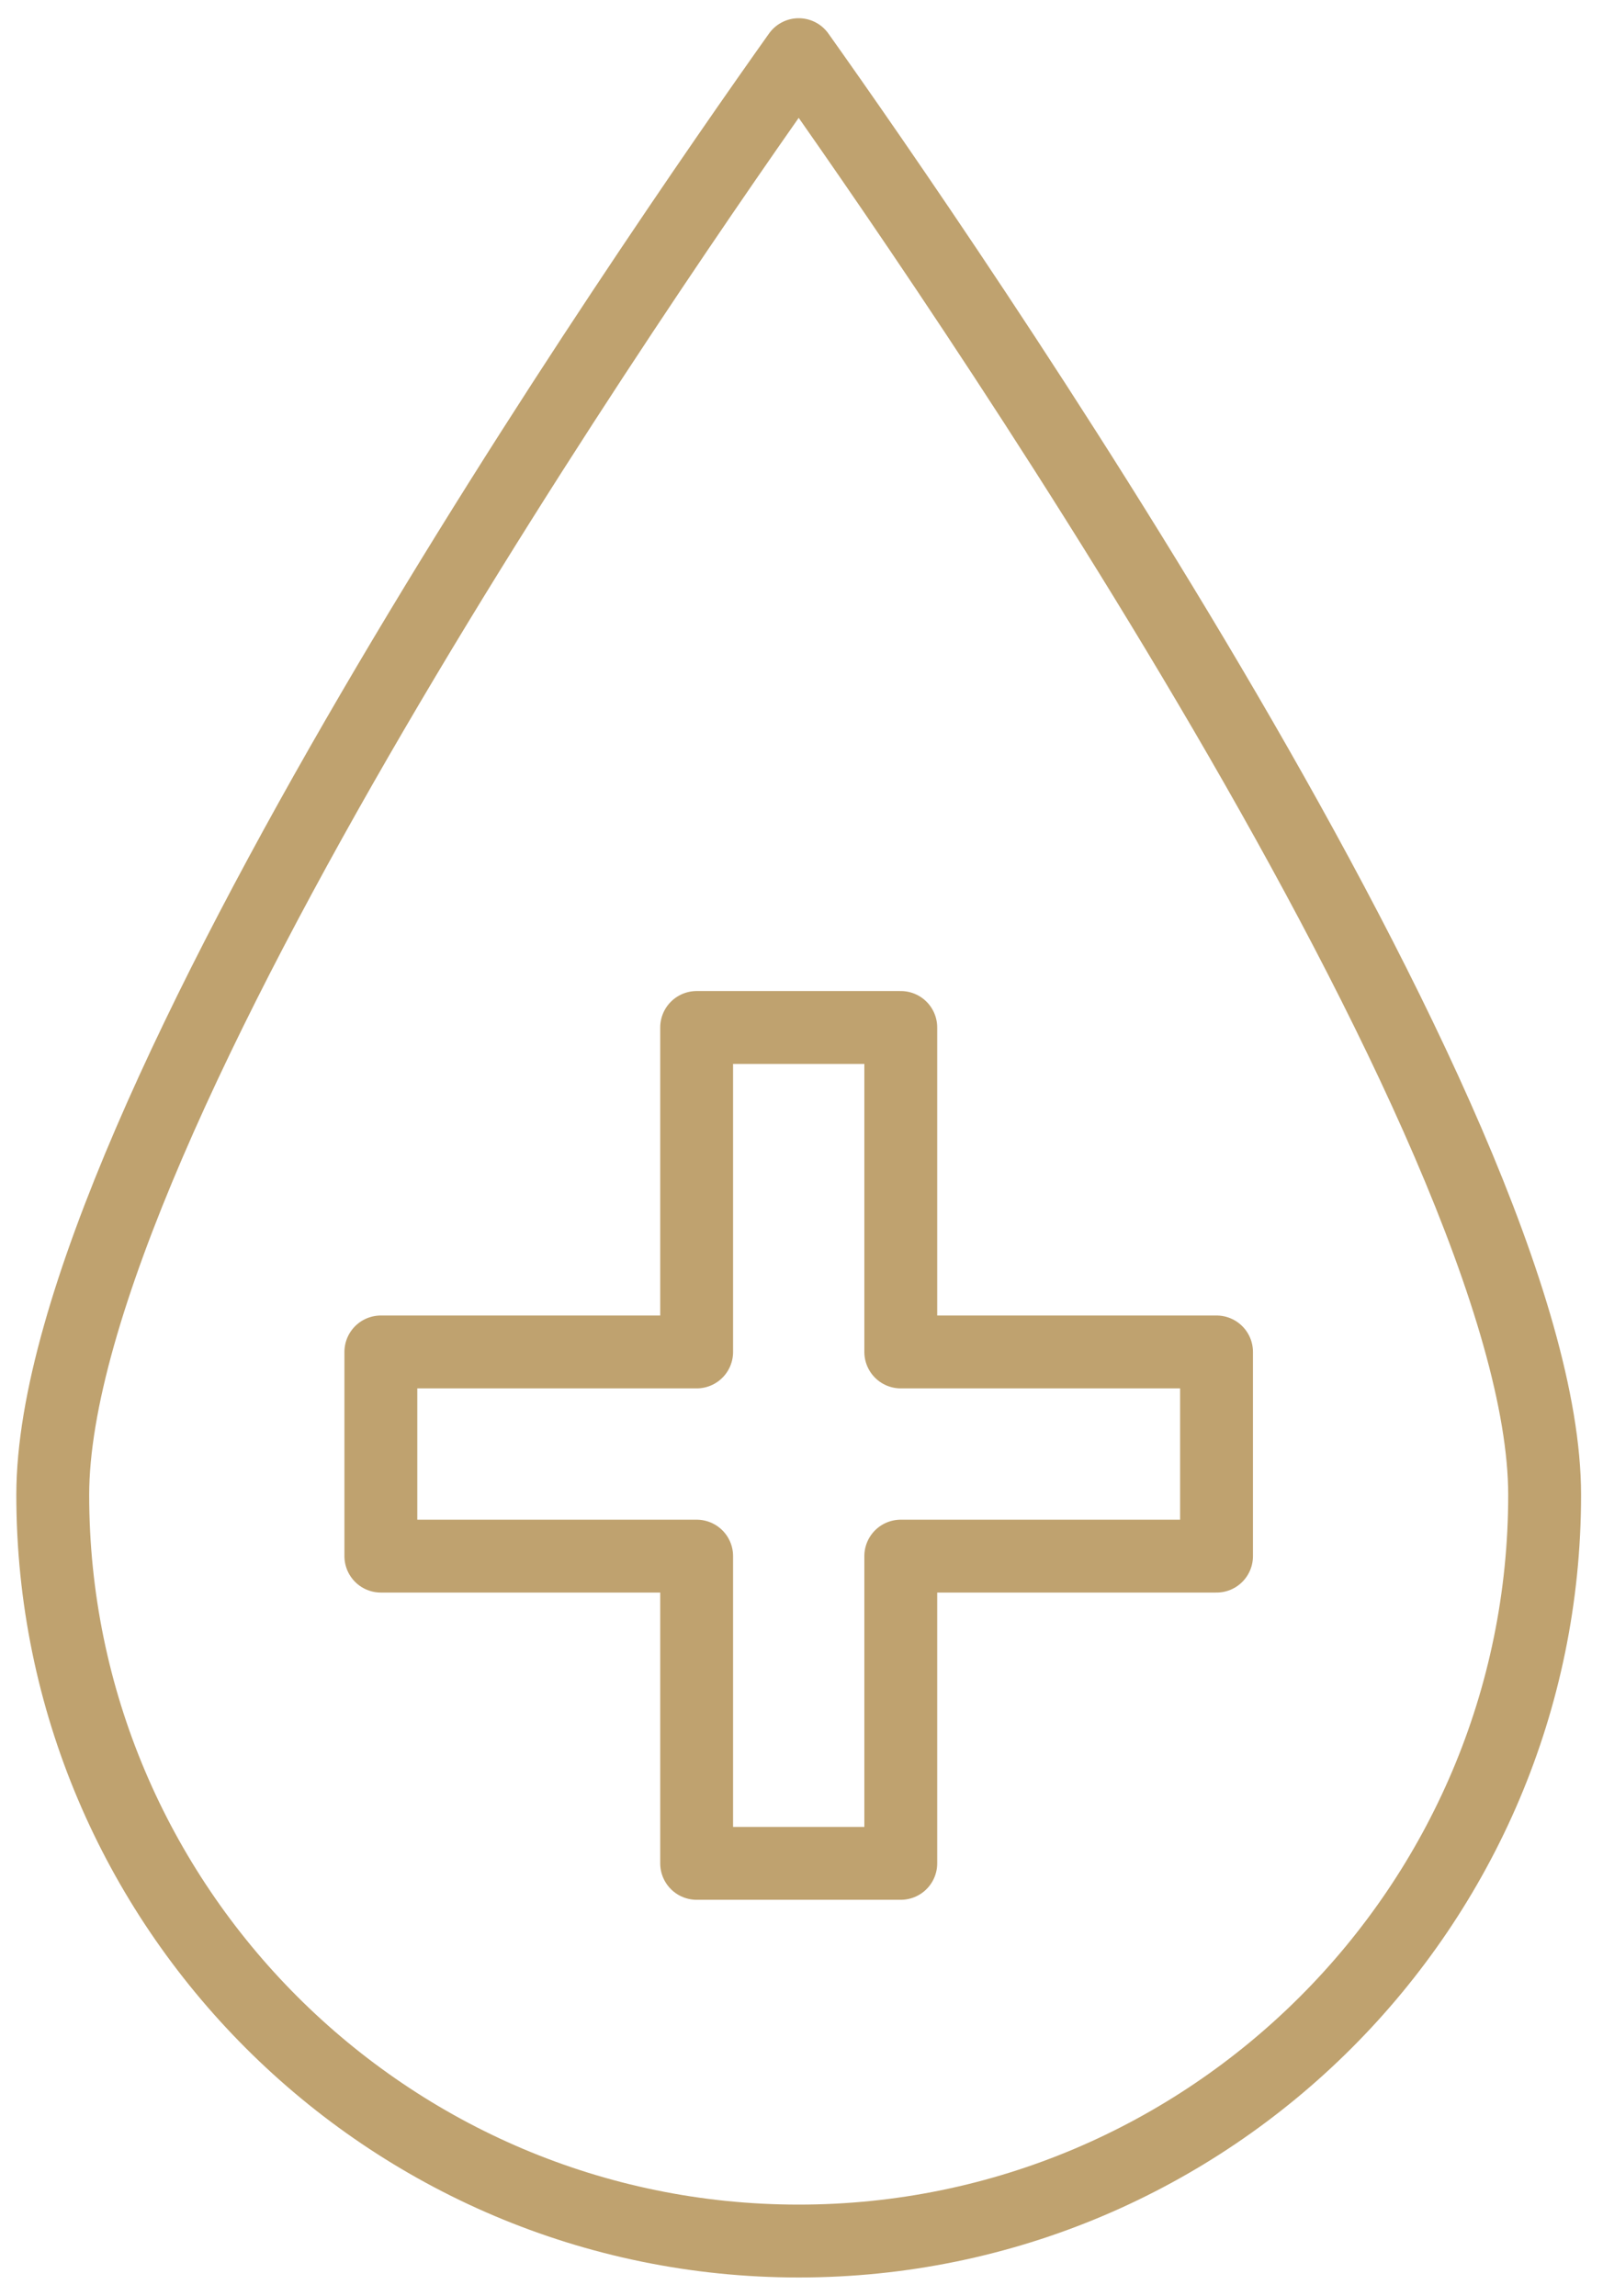
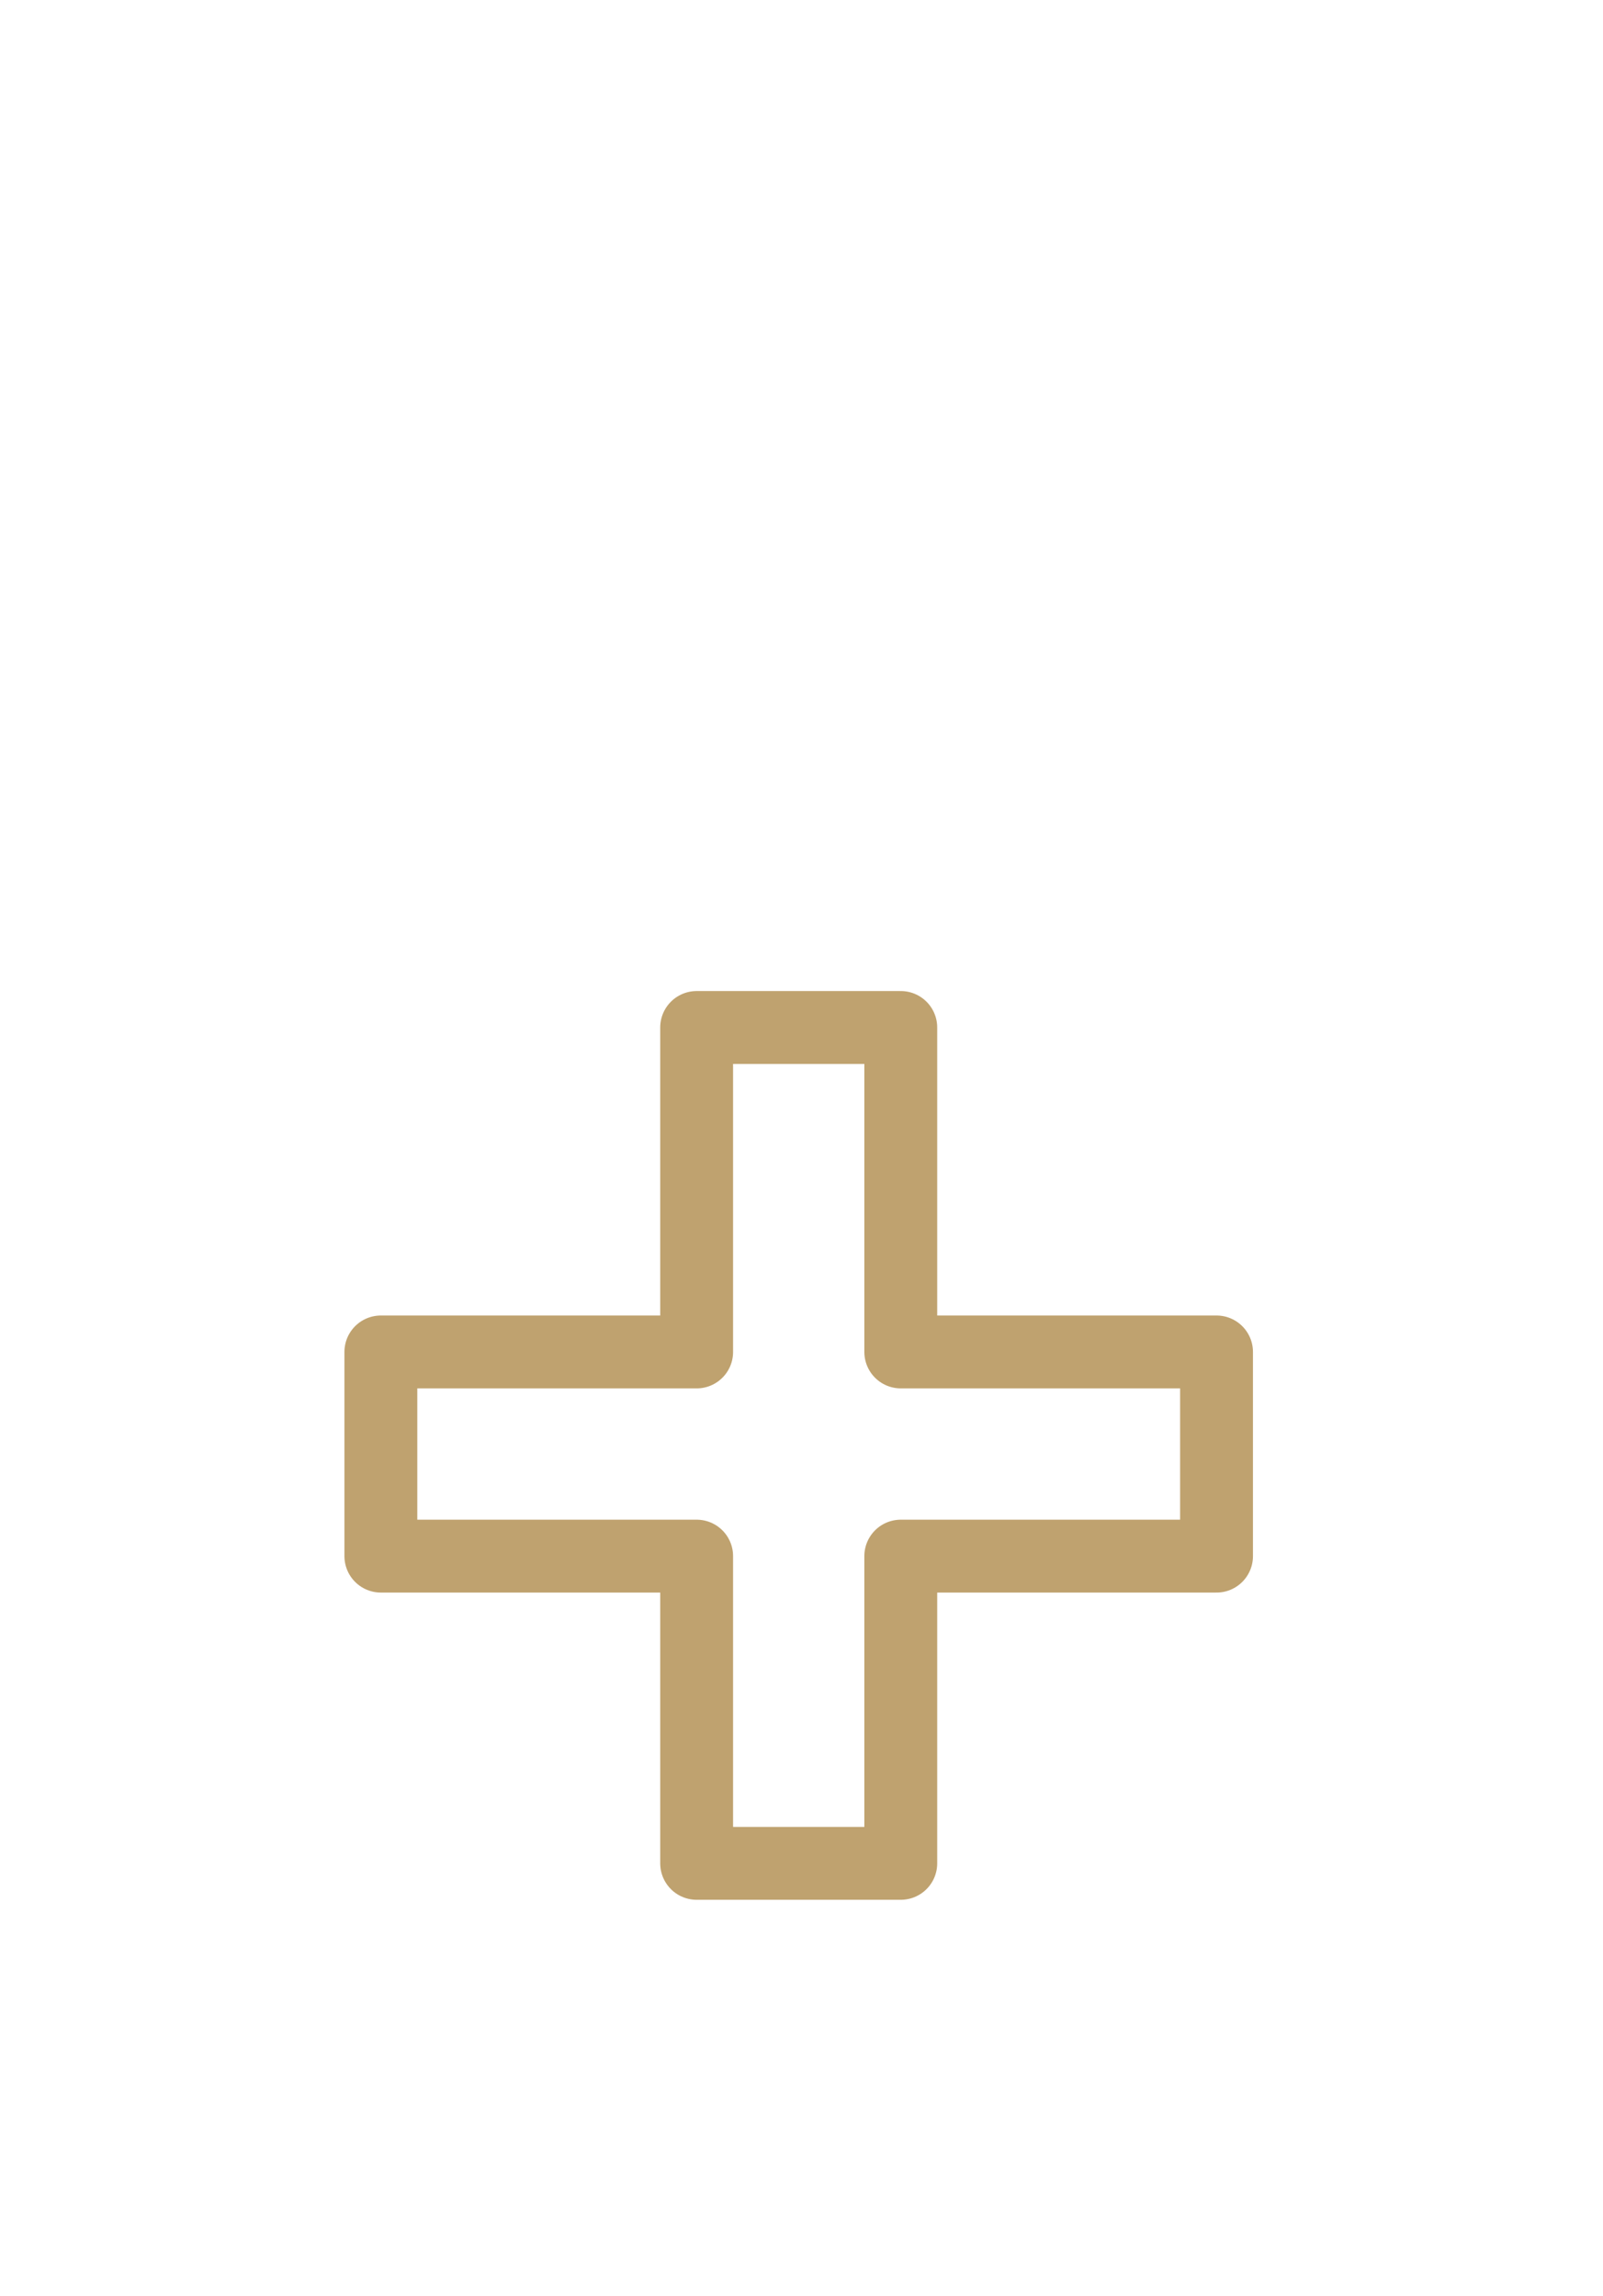
<svg xmlns="http://www.w3.org/2000/svg" version="1.1" id="レイヤー_1" x="0px" y="0px" viewBox="0 0 44 63" style="enable-background:new 0 0 44 63;" xml:space="preserve">
  <style type="text/css">
	.st0{fill:none;stroke:#BFA26F;stroke-width:2;stroke-linecap:round;stroke-linejoin:round;stroke-miterlimit:10;}
</style>
  <g id="XMLID_274_">
    <g id="XMLID_1_">
-       <path id="XMLID_273_" class="st0" d="M21.923,1.5C18.018,6.996,1.448,30.916,1.448,41.025    C1.448,52.315,10.633,61.5,21.923,61.5c11.29,0,20.475-9.185,20.475-20.475    C42.398,30.916,25.828,6.996,21.923,1.5z" />
      <g id="XMLID_259_">
        <polygon id="XMLID_272_" class="st0" points="24.725,28.197 19.122,28.197 19.122,37.101 10.454,37.101      10.454,42.704 19.122,42.704 19.122,51.135 24.725,51.135 24.725,42.704 33.392,42.704      33.392,37.101 24.725,37.101    " />
      </g>
    </g>
  </g>
</svg>